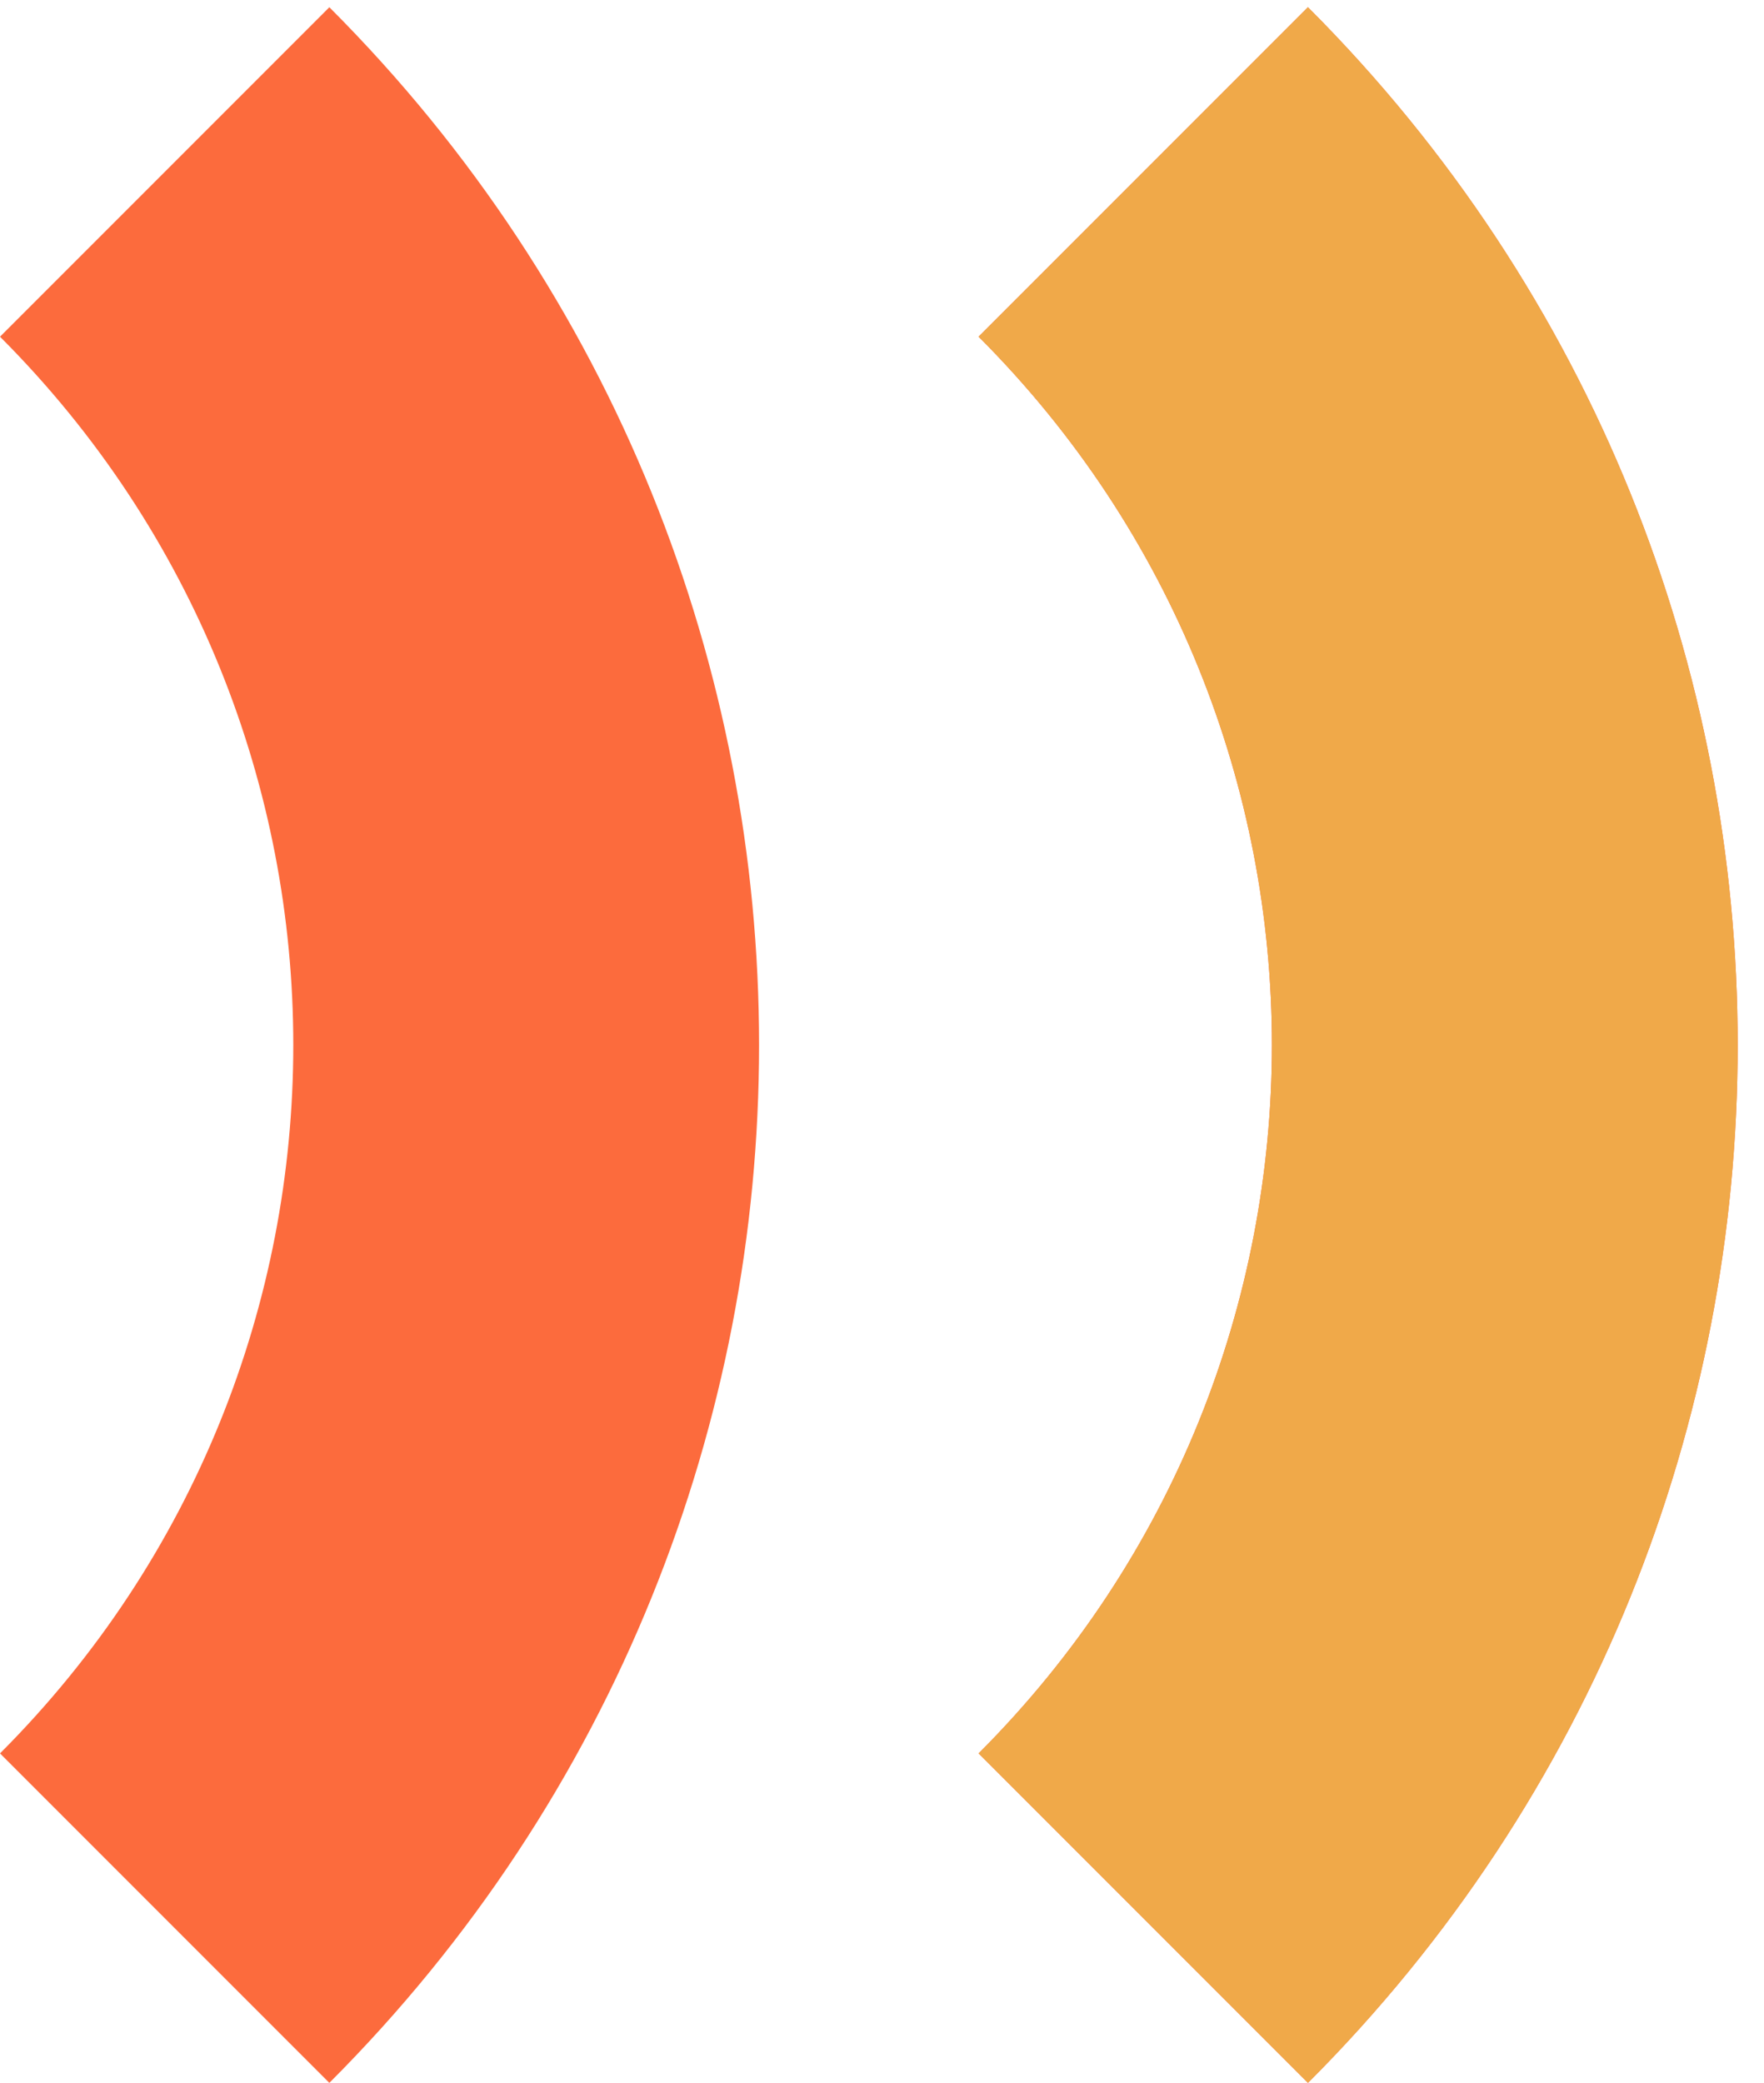
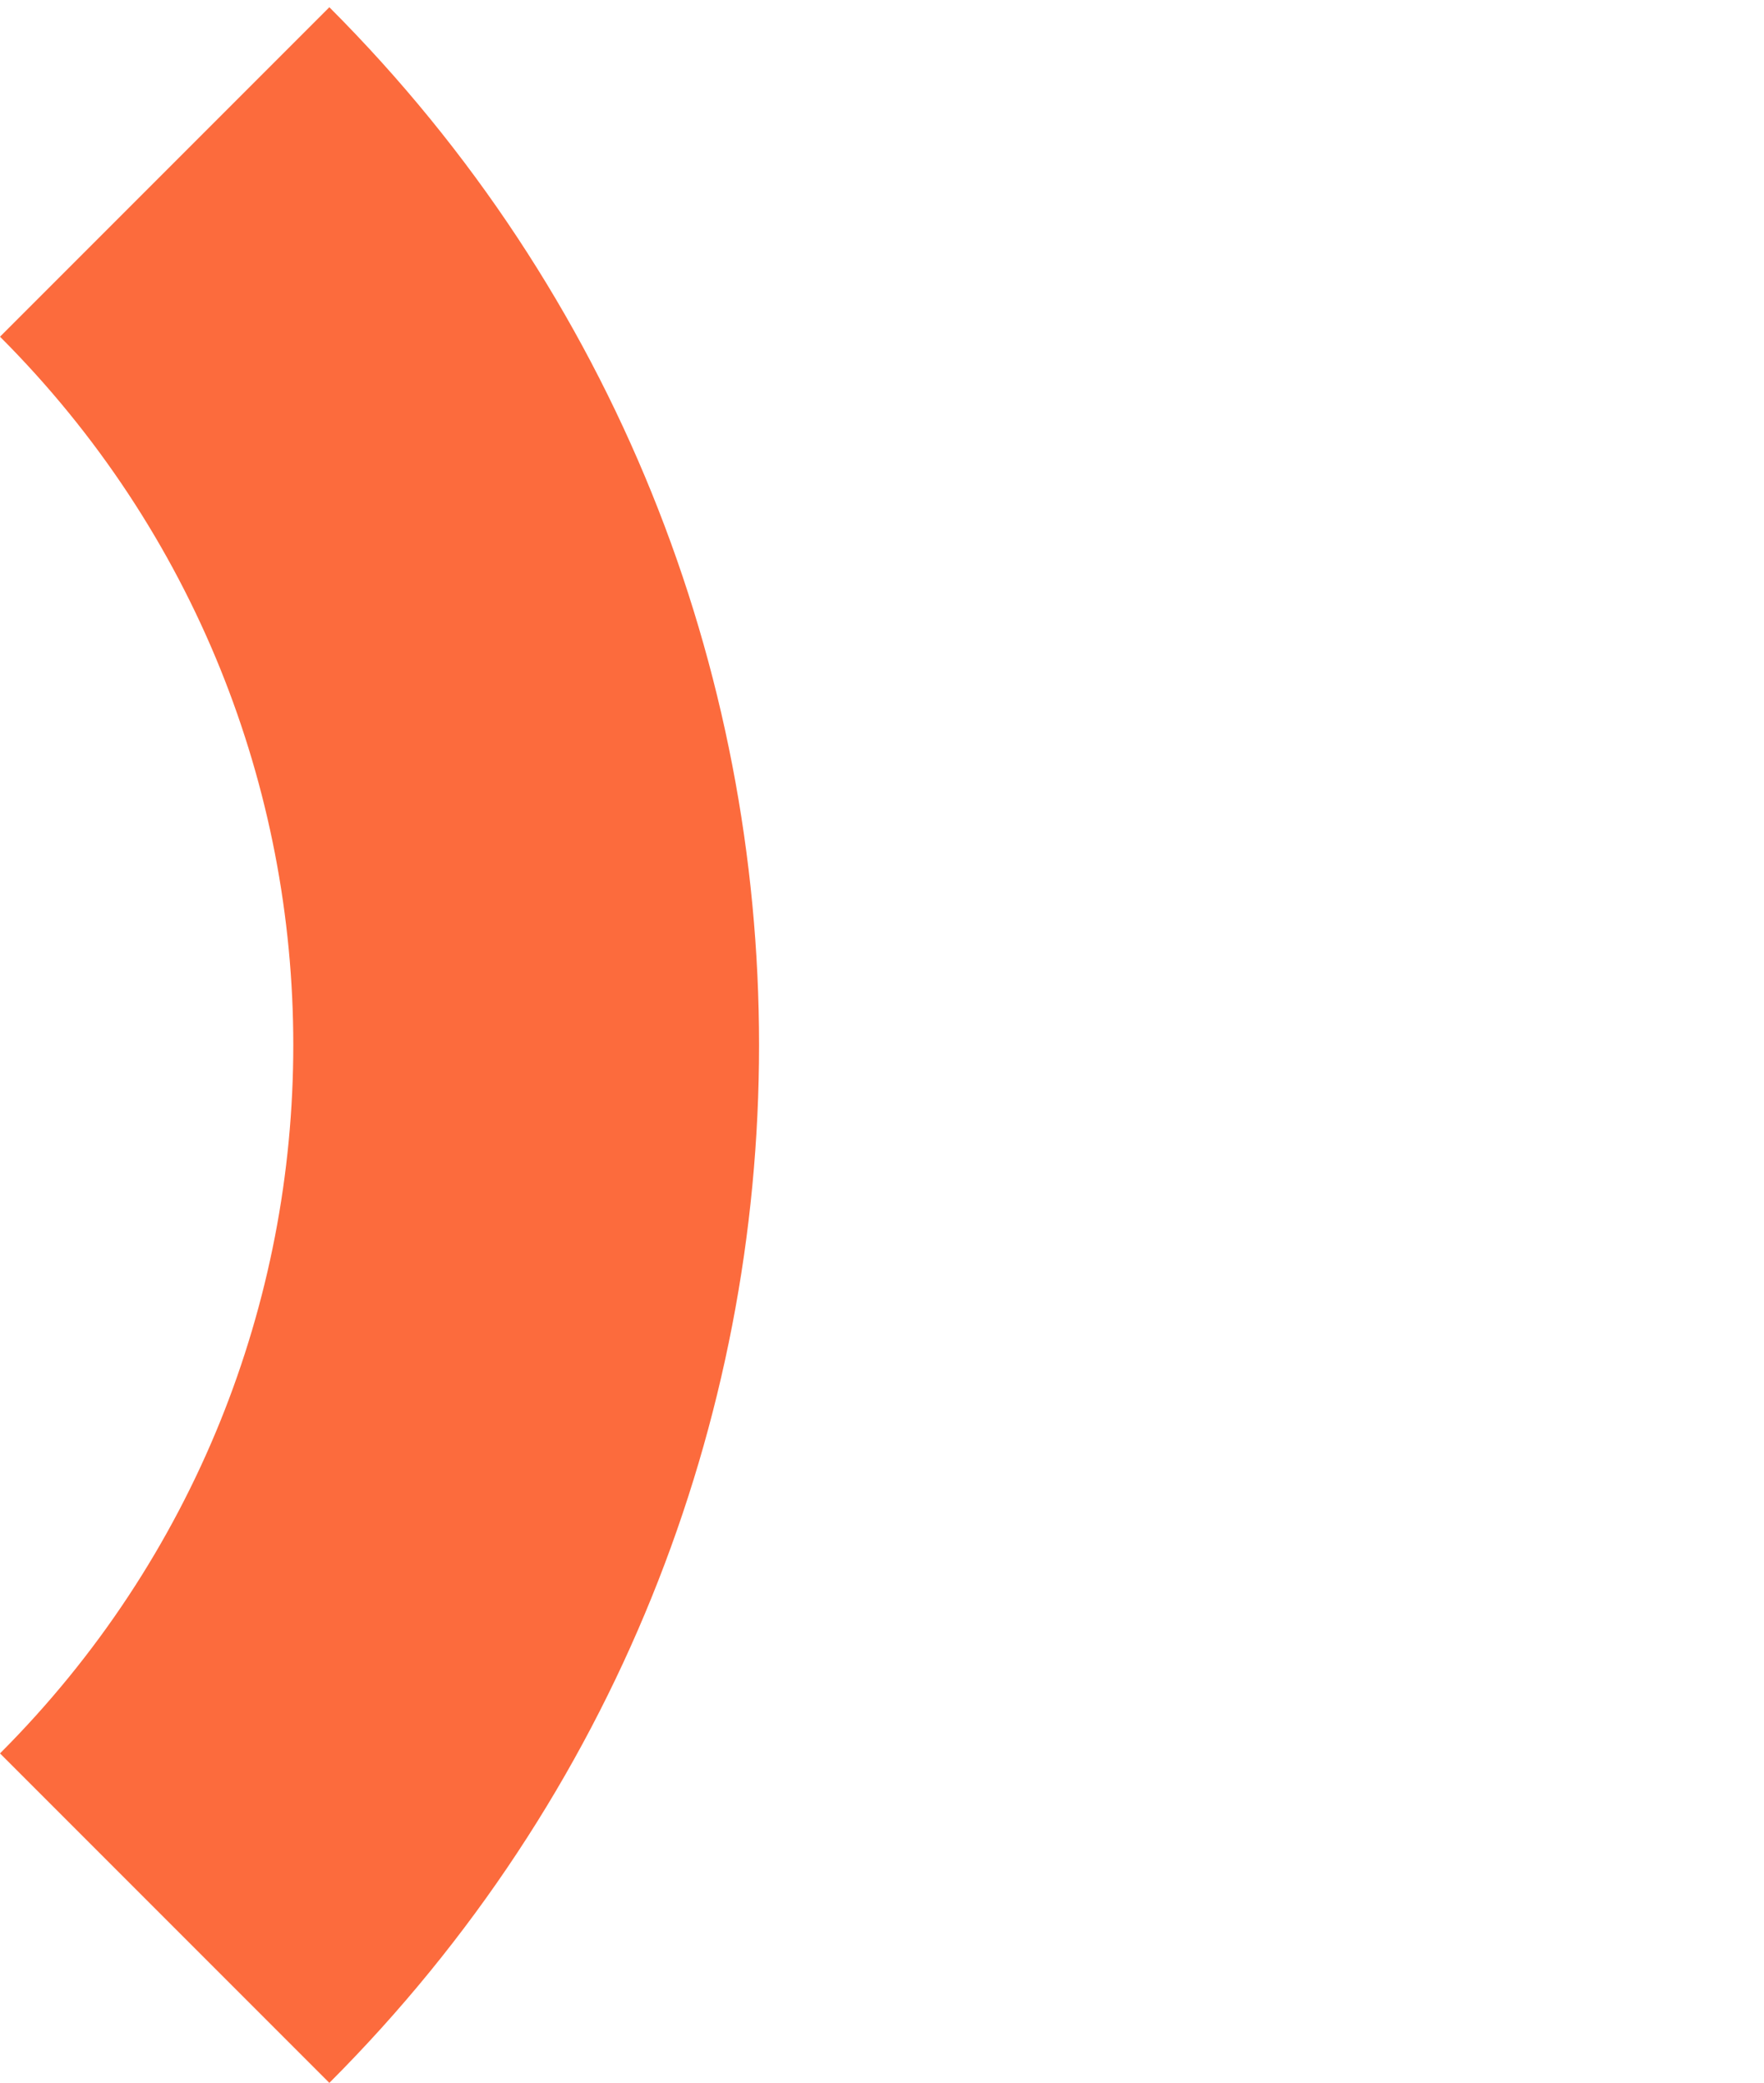
<svg xmlns="http://www.w3.org/2000/svg" width="61" height="72" viewBox="0 0 61 72" fill="none">
-   <path fill-rule="evenodd" clip-rule="evenodd" d="M0 60.611C13.523 47.088 13.523 25.162 1.24483e-06 11.639L11.389 0.25C31.202 20.063 31.202 52.187 11.389 72L0 60.611Z" fill="#FC6B3D" />
-   <path fill-rule="evenodd" clip-rule="evenodd" d="M33.841 60.611C47.364 47.088 47.364 25.162 33.841 11.639L45.23 0.25C65.043 20.063 65.043 52.187 45.23 72L33.841 60.611Z" fill="#FC6B3D" />
-   <path fill-rule="evenodd" clip-rule="evenodd" d="M33.841 60.611C47.364 47.088 47.364 25.162 33.841 11.639L45.23 0.25C65.043 20.063 65.043 52.187 45.23 72L33.841 60.611Z" fill="#F0A949" />
+   <path fill-rule="evenodd" clip-rule="evenodd" d="M0 60.611C13.523 47.088 13.523 25.162 1.24483e-06 11.639L11.389 0.25C31.202 20.063 31.202 52.187 11.389 72Z" fill="#FC6B3D" />
</svg>